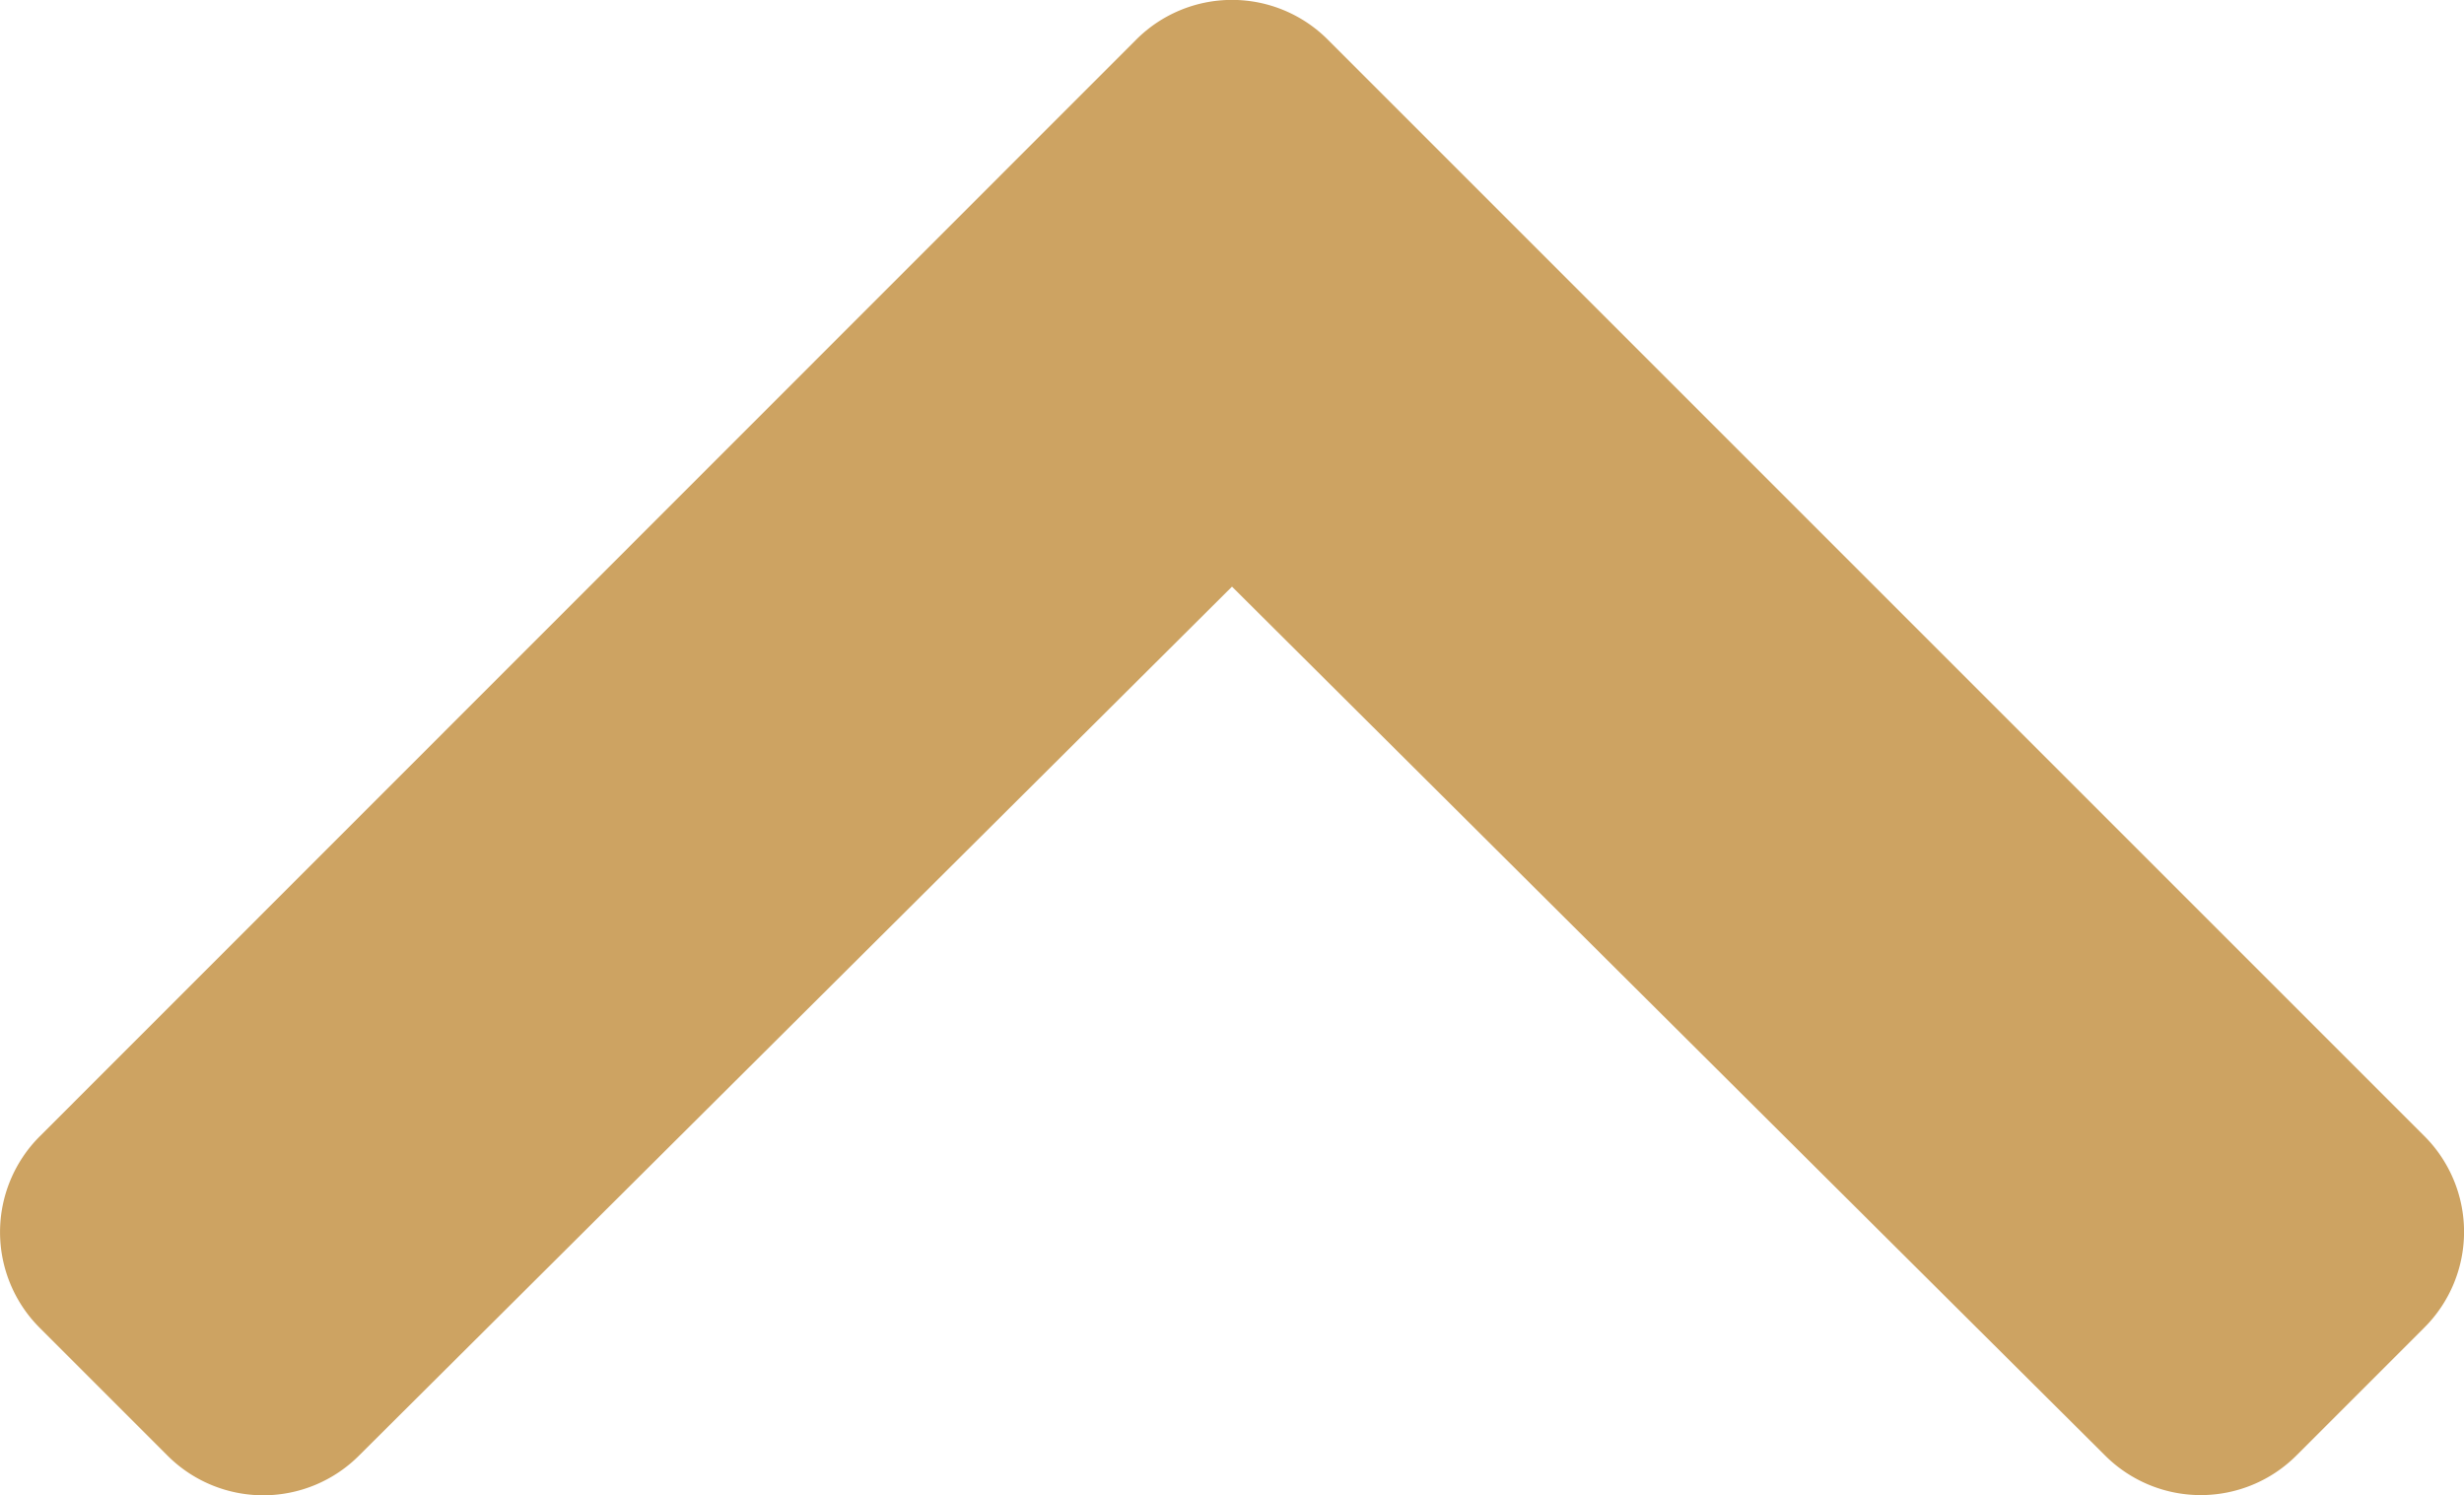
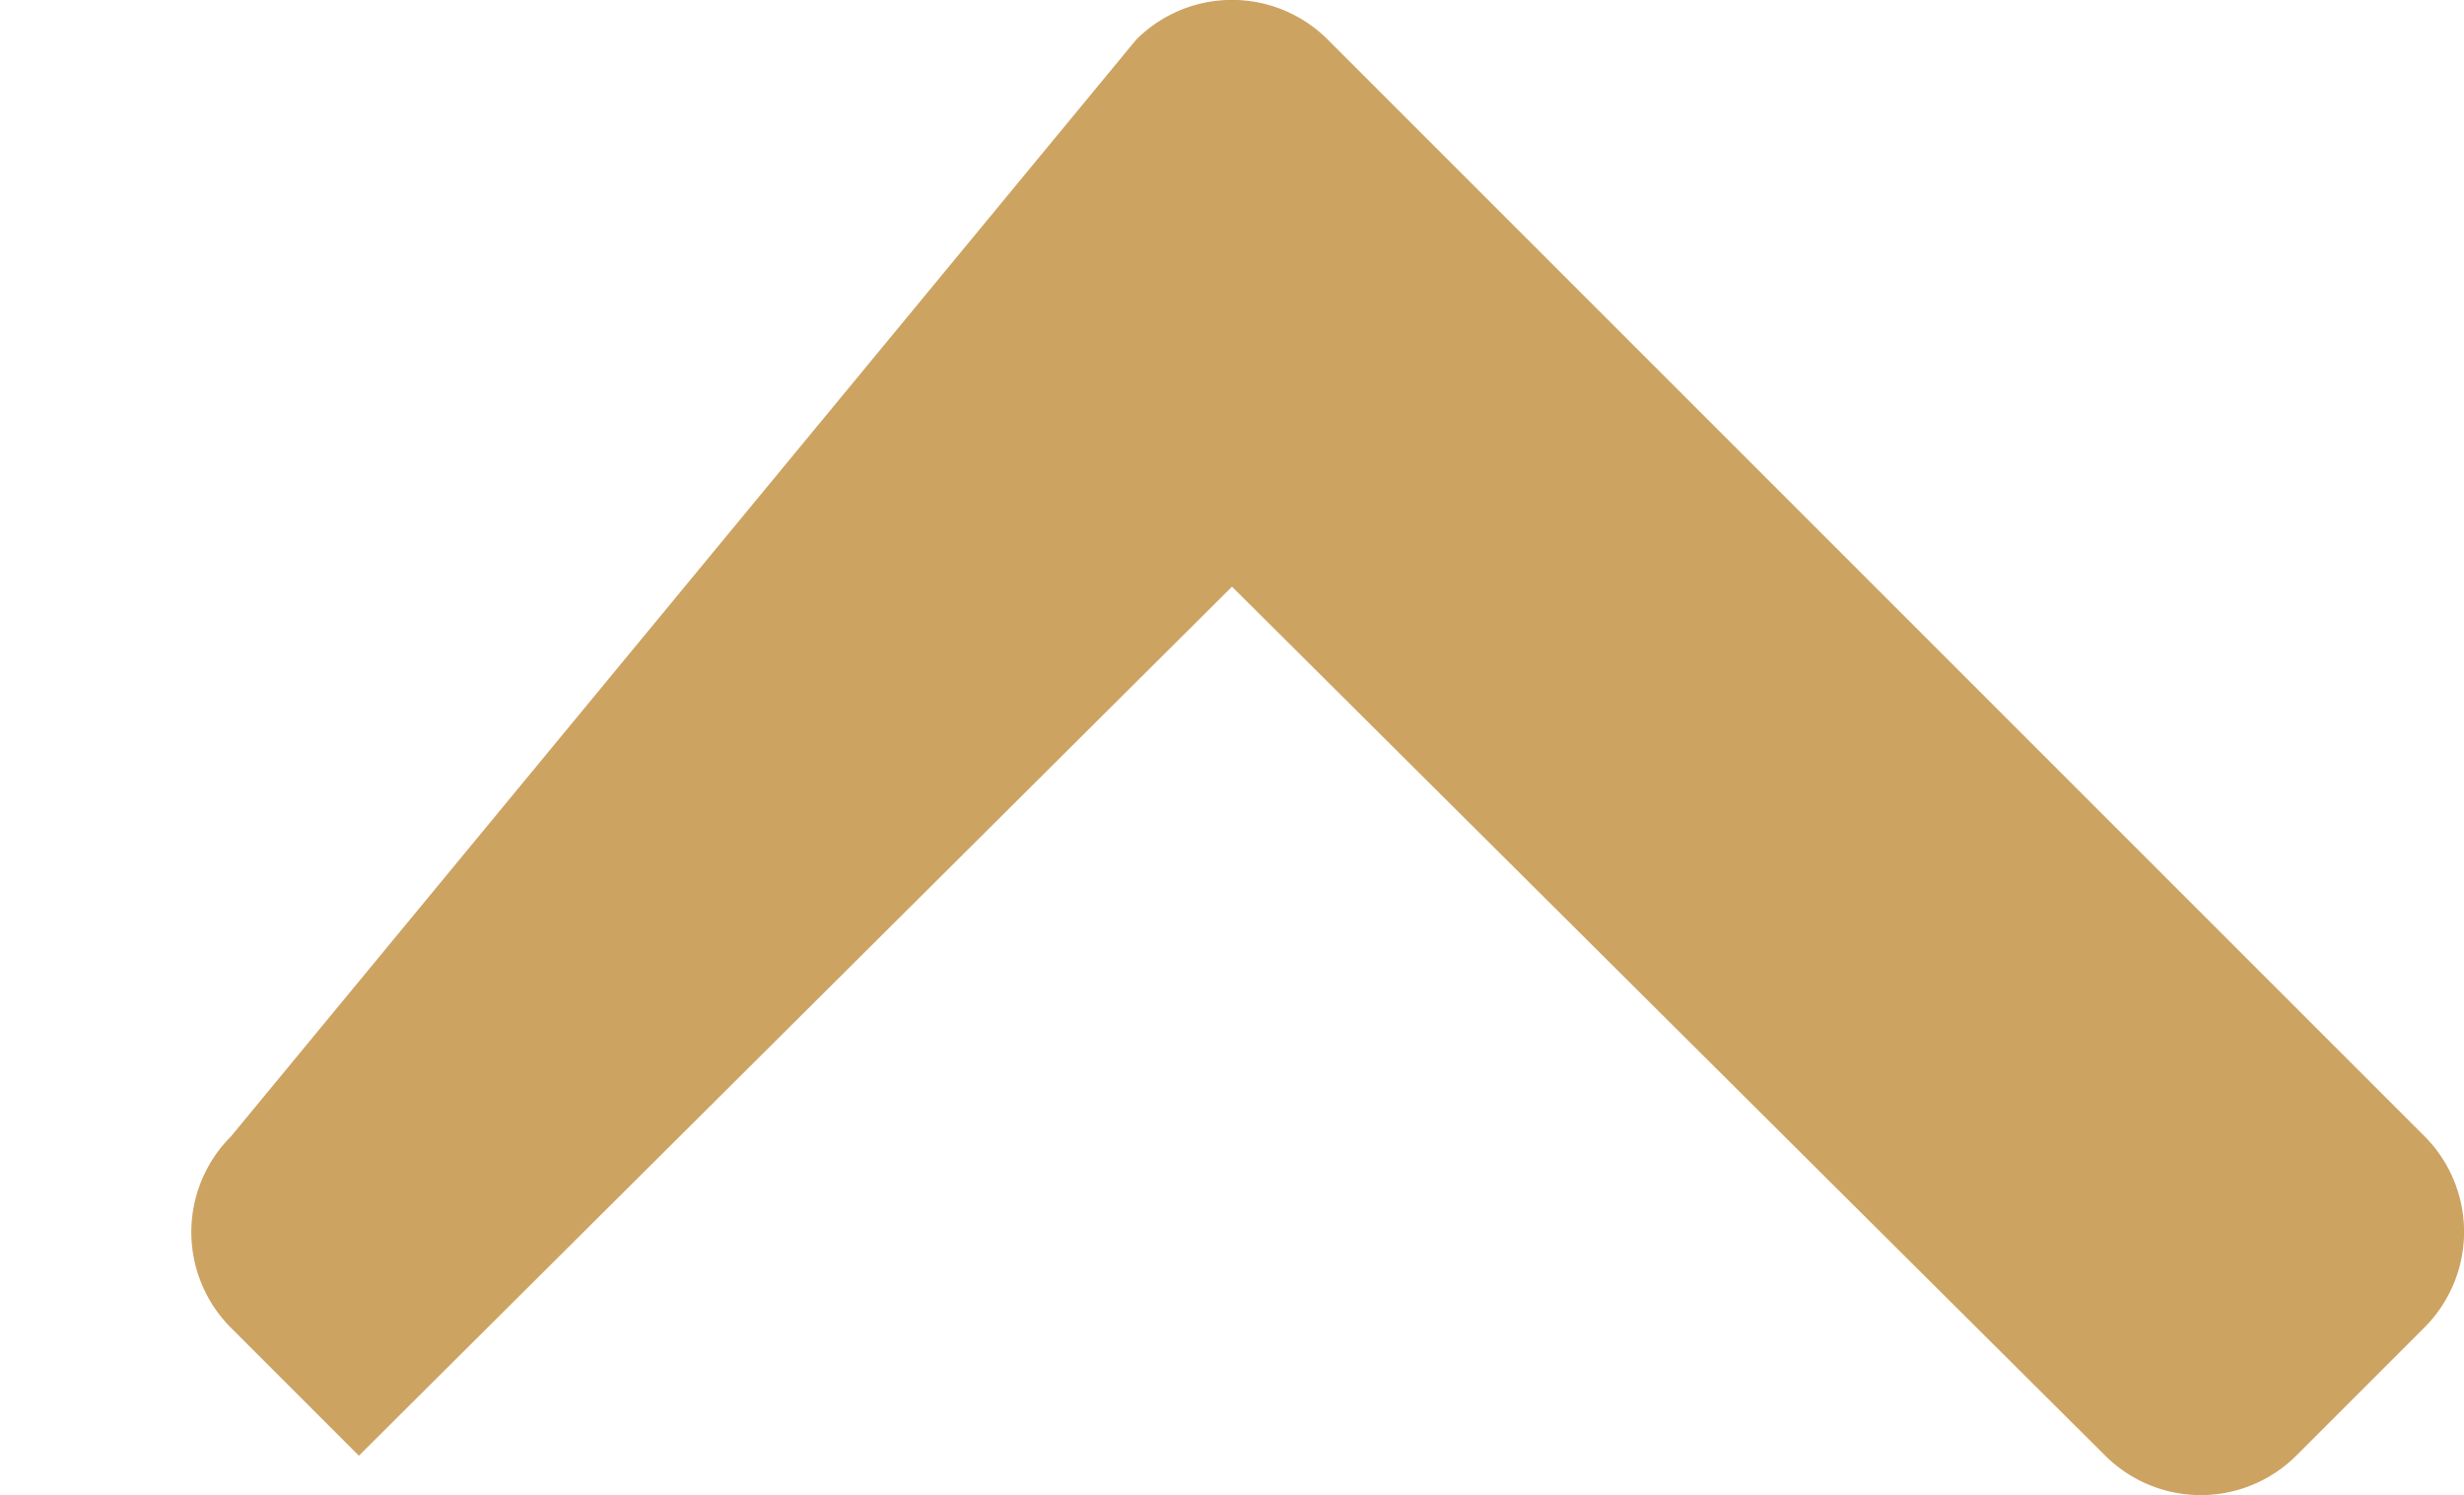
<svg xmlns="http://www.w3.org/2000/svg" width="25.492" height="15.47" viewBox="0 0 25.492 15.47">
-   <path id="Icon_awesome-chevron-down" data-name="Icon awesome-chevron-down" d="M11.755,15.06.41,3.715a1.4,1.4,0,0,1,0-1.981L1.734.41a1.4,1.4,0,0,1,1.979,0L12.746,9.4,21.779.408a1.4,1.4,0,0,1,1.979,0l1.323,1.323a1.4,1.4,0,0,1,0,1.981L13.737,15.06A1.4,1.4,0,0,1,11.755,15.06Z" transform="translate(25.492 15.47) rotate(180)" fill="#cda362" />
+   <path id="Icon_awesome-chevron-down" data-name="Icon awesome-chevron-down" d="M11.755,15.06.41,3.715a1.4,1.4,0,0,1,0-1.981L1.734.41a1.4,1.4,0,0,1,1.979,0L12.746,9.4,21.779.408l1.323,1.323a1.4,1.4,0,0,1,0,1.981L13.737,15.06A1.4,1.4,0,0,1,11.755,15.06Z" transform="translate(25.492 15.47) rotate(180)" fill="#cda362" />
</svg>